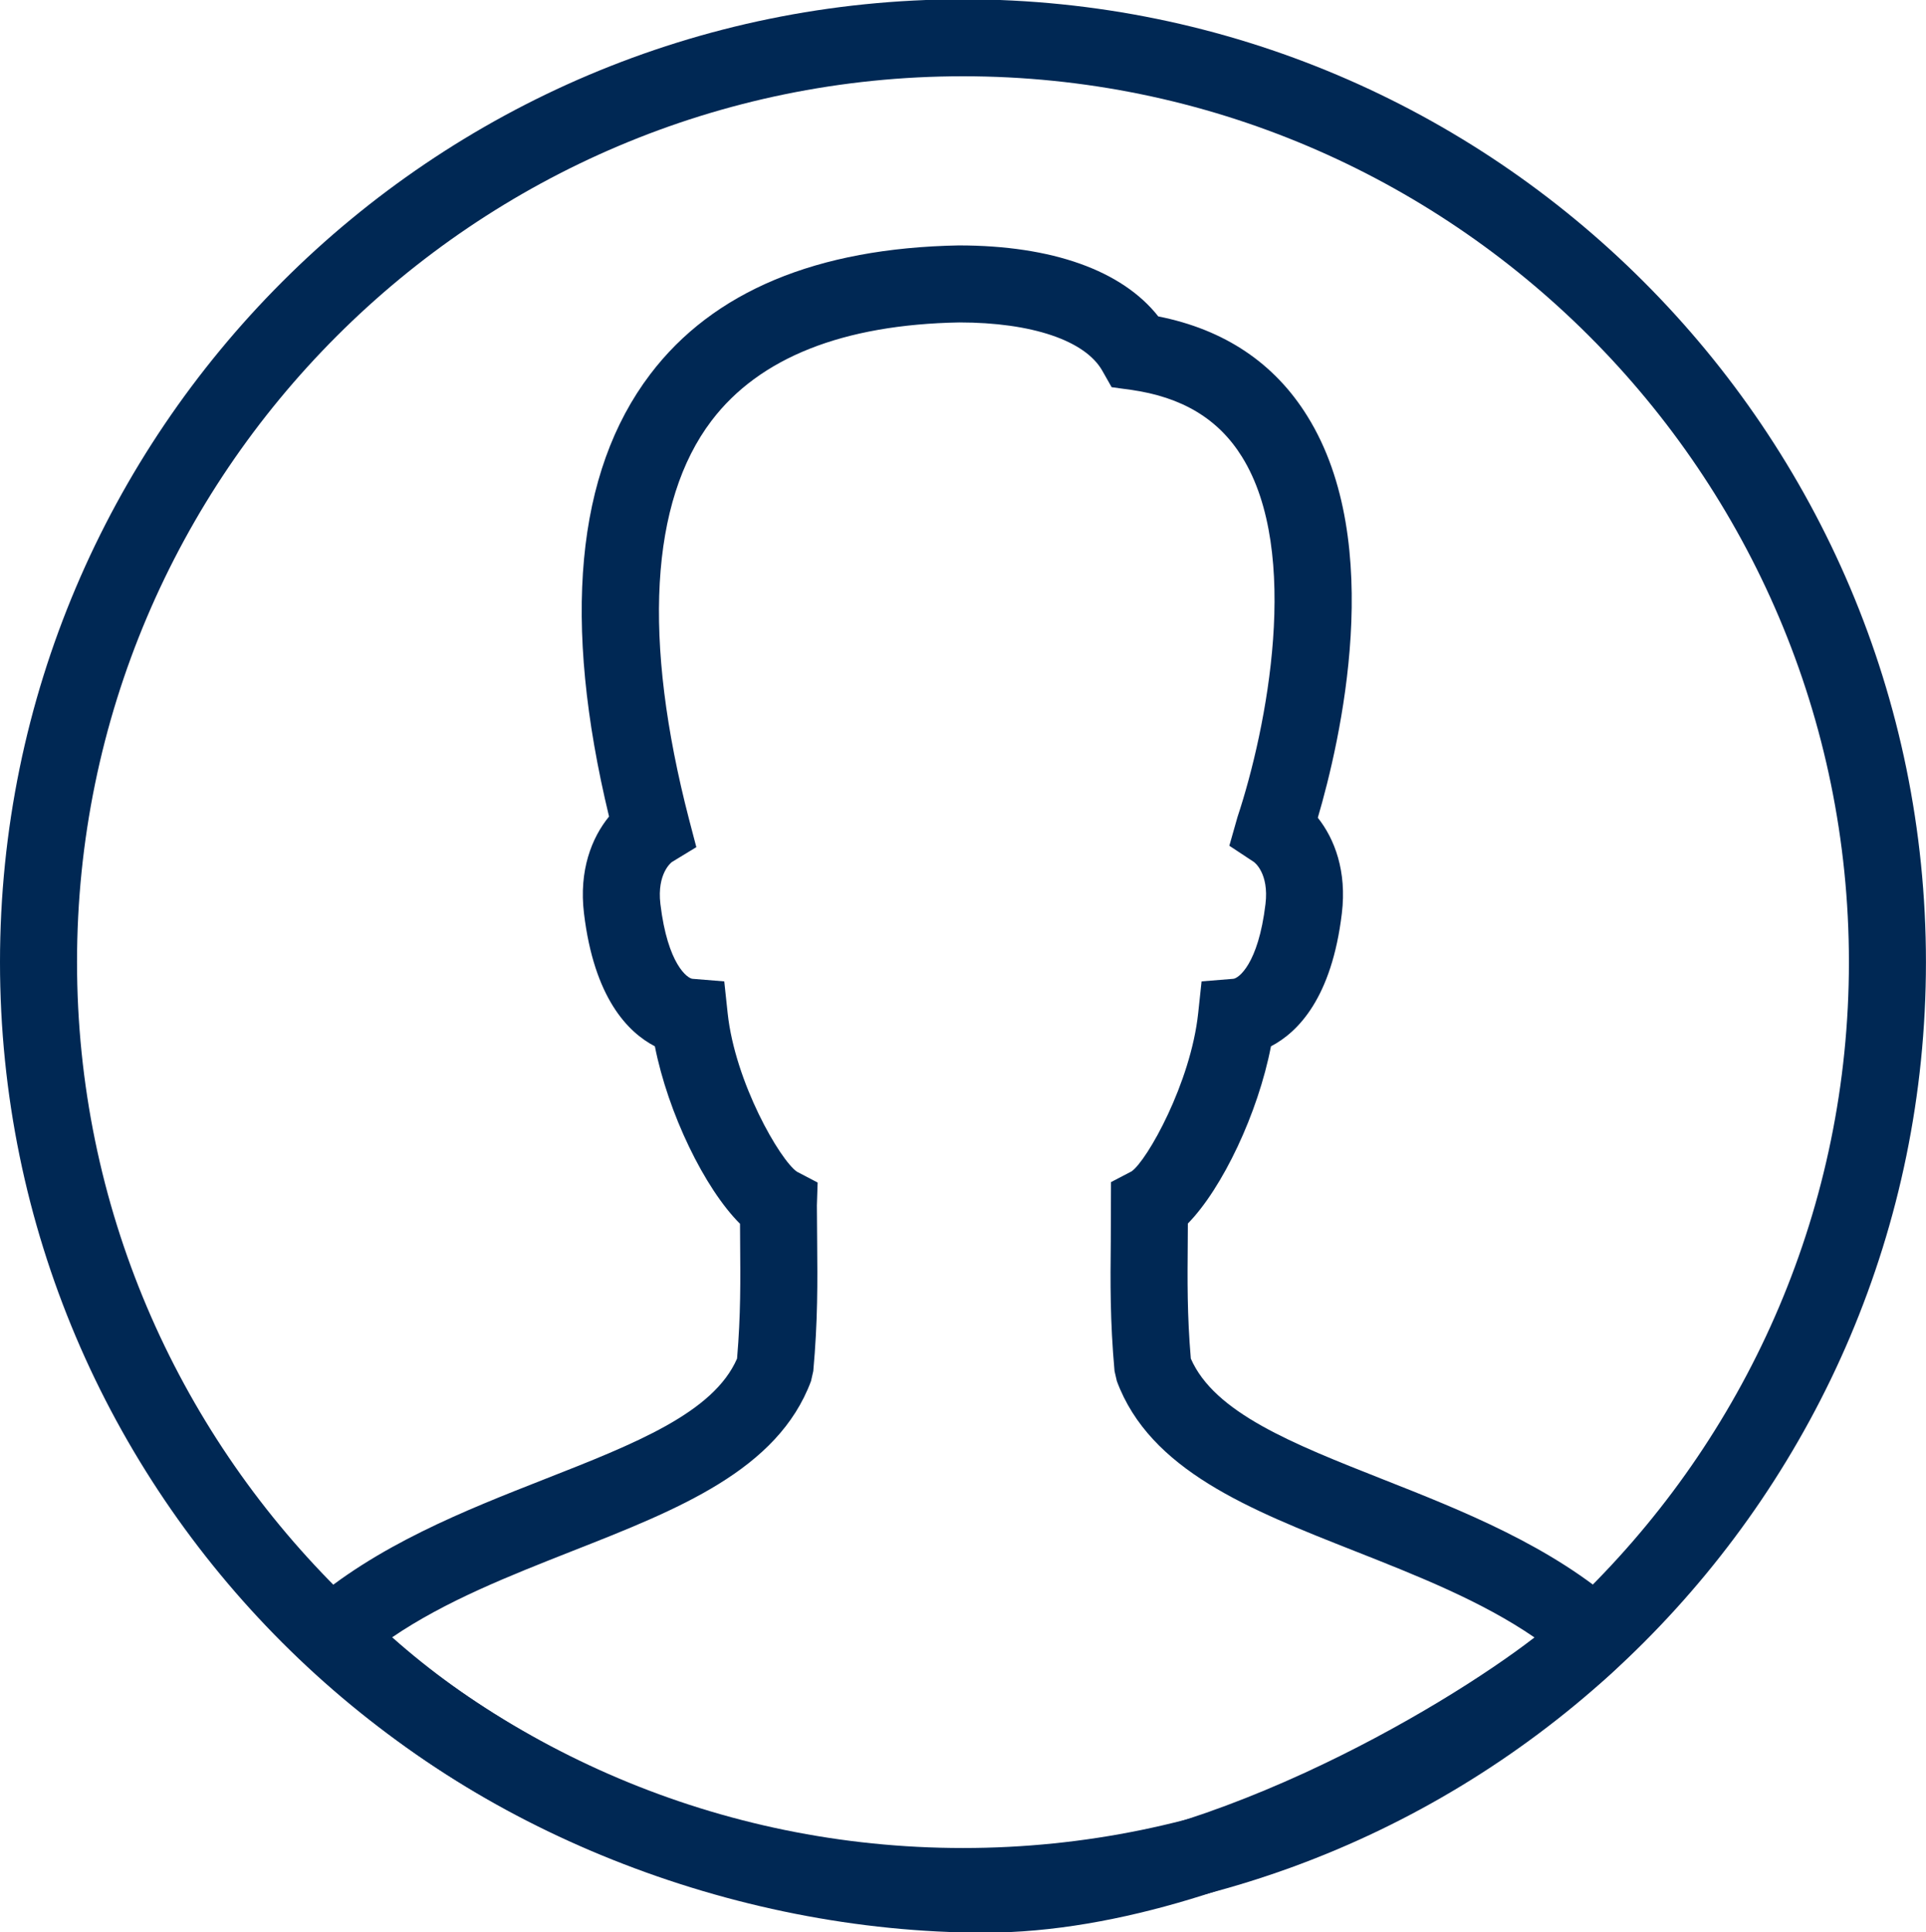
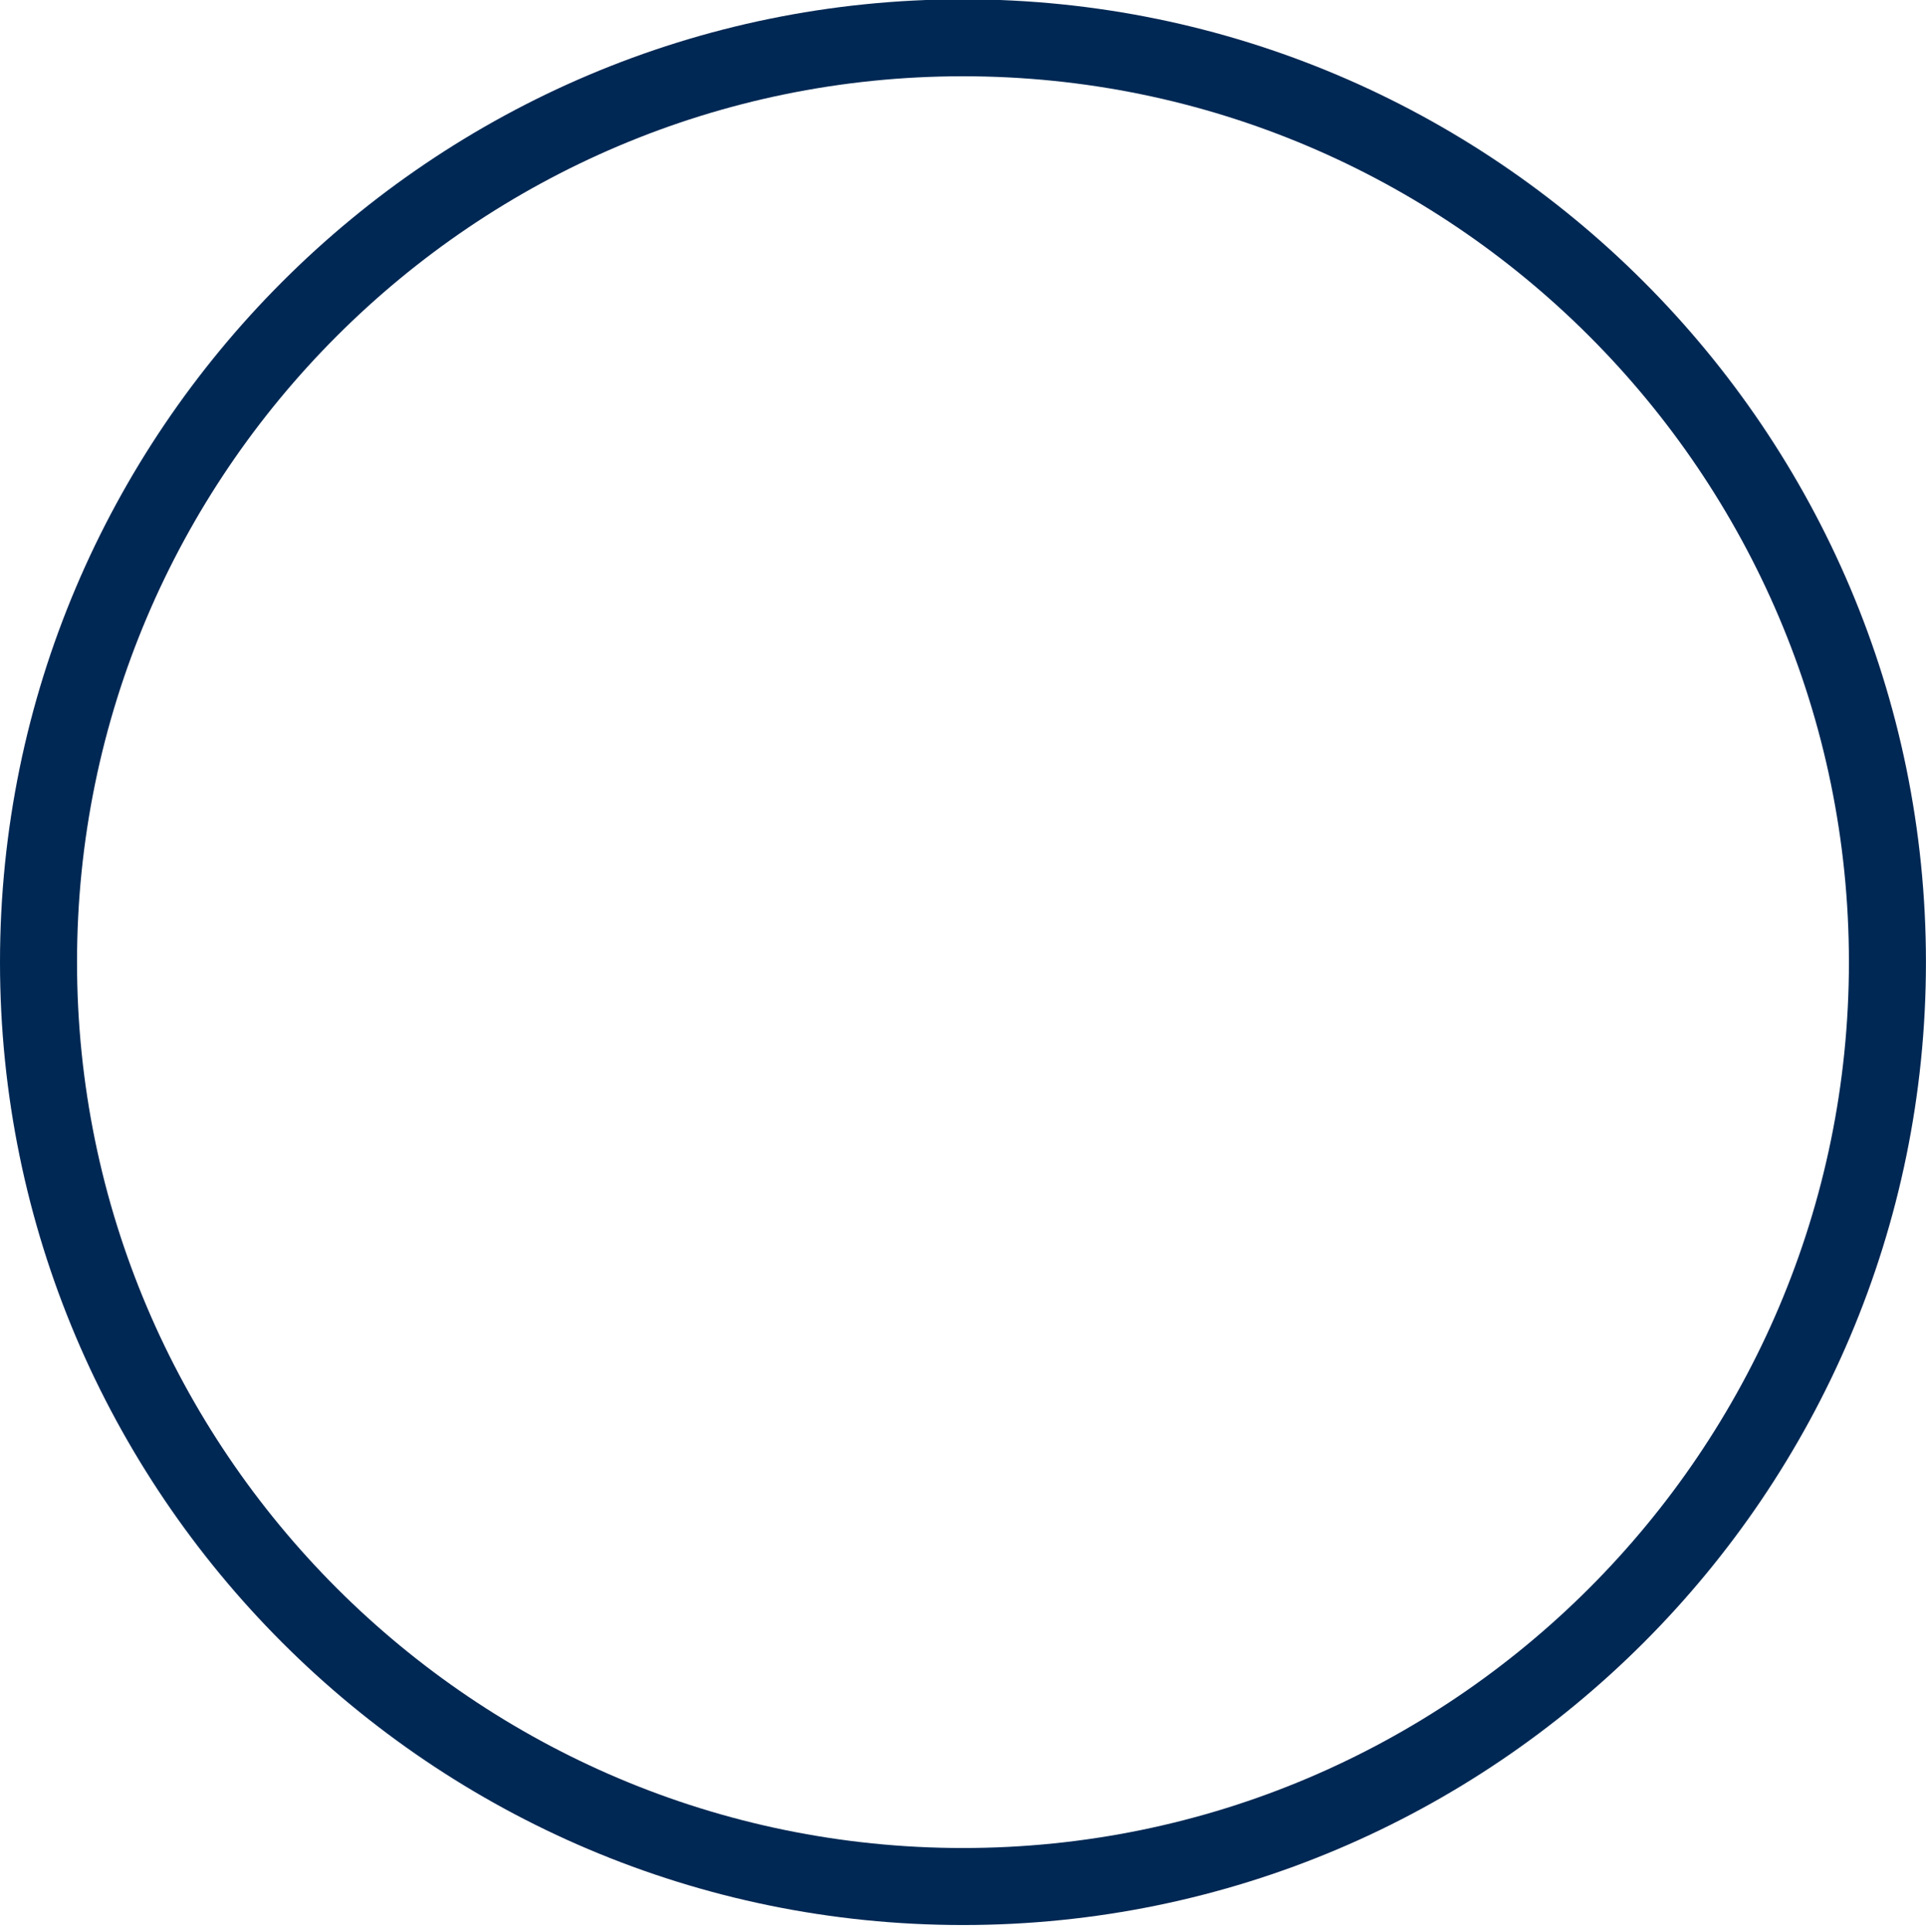
<svg xmlns="http://www.w3.org/2000/svg" version="1.1" id="Layer_1" x="0px" y="0px" width="35.807px" height="35.922px" viewBox="0 0 35.807 35.922" enable-background="new 0 0 35.807 35.922" xml:space="preserve">
  <path fill="#002854" d="M17.904,35.792C8.031,35.792,0,27.762,0,17.89C0,8.018,8.031-0.013,17.904-0.013  c9.873,0,17.902,8.031,17.902,17.903C35.805,27.762,27.776,35.792,17.904,35.792z M17.904,1.418  c-9.082,0-16.472,7.389-16.472,16.471c0,9.082,7.39,16.471,16.472,16.471c9.082,0,16.47-7.39,16.47-16.471  C34.374,8.808,26.985,1.418,17.904,1.418z" />
-   <path fill="#002854" d="M18.306,35.934c-4.696,0-9.533-1.932-12.623-5.041L5.146,30.35l0.573-0.502  c1.273-1.113,2.938-1.769,4.404-2.345c1.683-0.661,3.142-1.235,3.58-2.243c0.069-0.813,0.063-1.445,0.057-2.172l-0.002-0.334  c-0.66-0.658-1.338-2.059-1.583-3.3c-0.503-0.261-1.13-0.901-1.318-2.473c-0.096-0.796,0.143-1.405,0.466-1.799  c-0.876-3.634-0.619-6.4,0.766-8.224c1.168-1.54,3.098-2.346,5.734-2.395c1.739,0,3.038,0.466,3.711,1.32  c1.227,0.243,2.16,0.866,2.773,1.857c1.469,2.362,0.609,6.046,0.193,7.464c0.314,0.396,0.541,0.996,0.447,1.777  c-0.188,1.572-0.814,2.21-1.318,2.473c-0.24,1.243-0.902,2.638-1.545,3.295l-0.002,0.343c-0.006,0.725-0.012,1.355,0.057,2.168  c0.439,1.008,1.893,1.582,3.566,2.243c1.475,0.582,3.145,1.242,4.418,2.372l0.541,0.48l-0.488,0.537  C29.112,32.067,23.327,35.934,18.306,35.934z M7.291,30.442c2.835,2.521,6.977,4.061,11.015,4.061c3.896,0,8.5-2.727,10.222-4.058  c-0.988-0.679-2.184-1.149-3.348-1.609c-1.955-0.771-3.801-1.5-4.416-3.157l-0.043-0.186c-0.084-0.934-0.078-1.653-0.07-2.415  l0.004-1.099l0.383-0.2c0.289-0.201,1.1-1.644,1.238-2.943l0.063-0.589l0.59-0.048c0.094-0.008,0.463-0.266,0.598-1.389  c0.07-0.578-0.211-0.781-0.215-0.783l-0.457-0.302l0.152-0.535c0.549-1.654,1.186-4.924,0.084-6.695  c-0.438-0.707-1.117-1.115-2.074-1.248l-0.35-0.048l-0.174-0.307c-0.32-0.562-1.314-0.897-2.659-0.897  c-2.162,0.04-3.716,0.655-4.606,1.828c-1.142,1.504-1.285,4.068-0.417,7.413l0.135,0.515l-0.455,0.277  c-0.001,0.001-0.282,0.205-0.213,0.782c0.135,1.124,0.505,1.381,0.596,1.389l0.591,0.048l0.063,0.589  c0.138,1.292,0.976,2.737,1.289,2.95l0.384,0.201l-0.014,0.426l0.005,0.663c0.007,0.762,0.013,1.481-0.072,2.417l-0.042,0.186  c-0.617,1.656-2.47,2.385-4.431,3.157C9.483,29.295,8.283,29.766,7.291,30.442z" />
</svg>